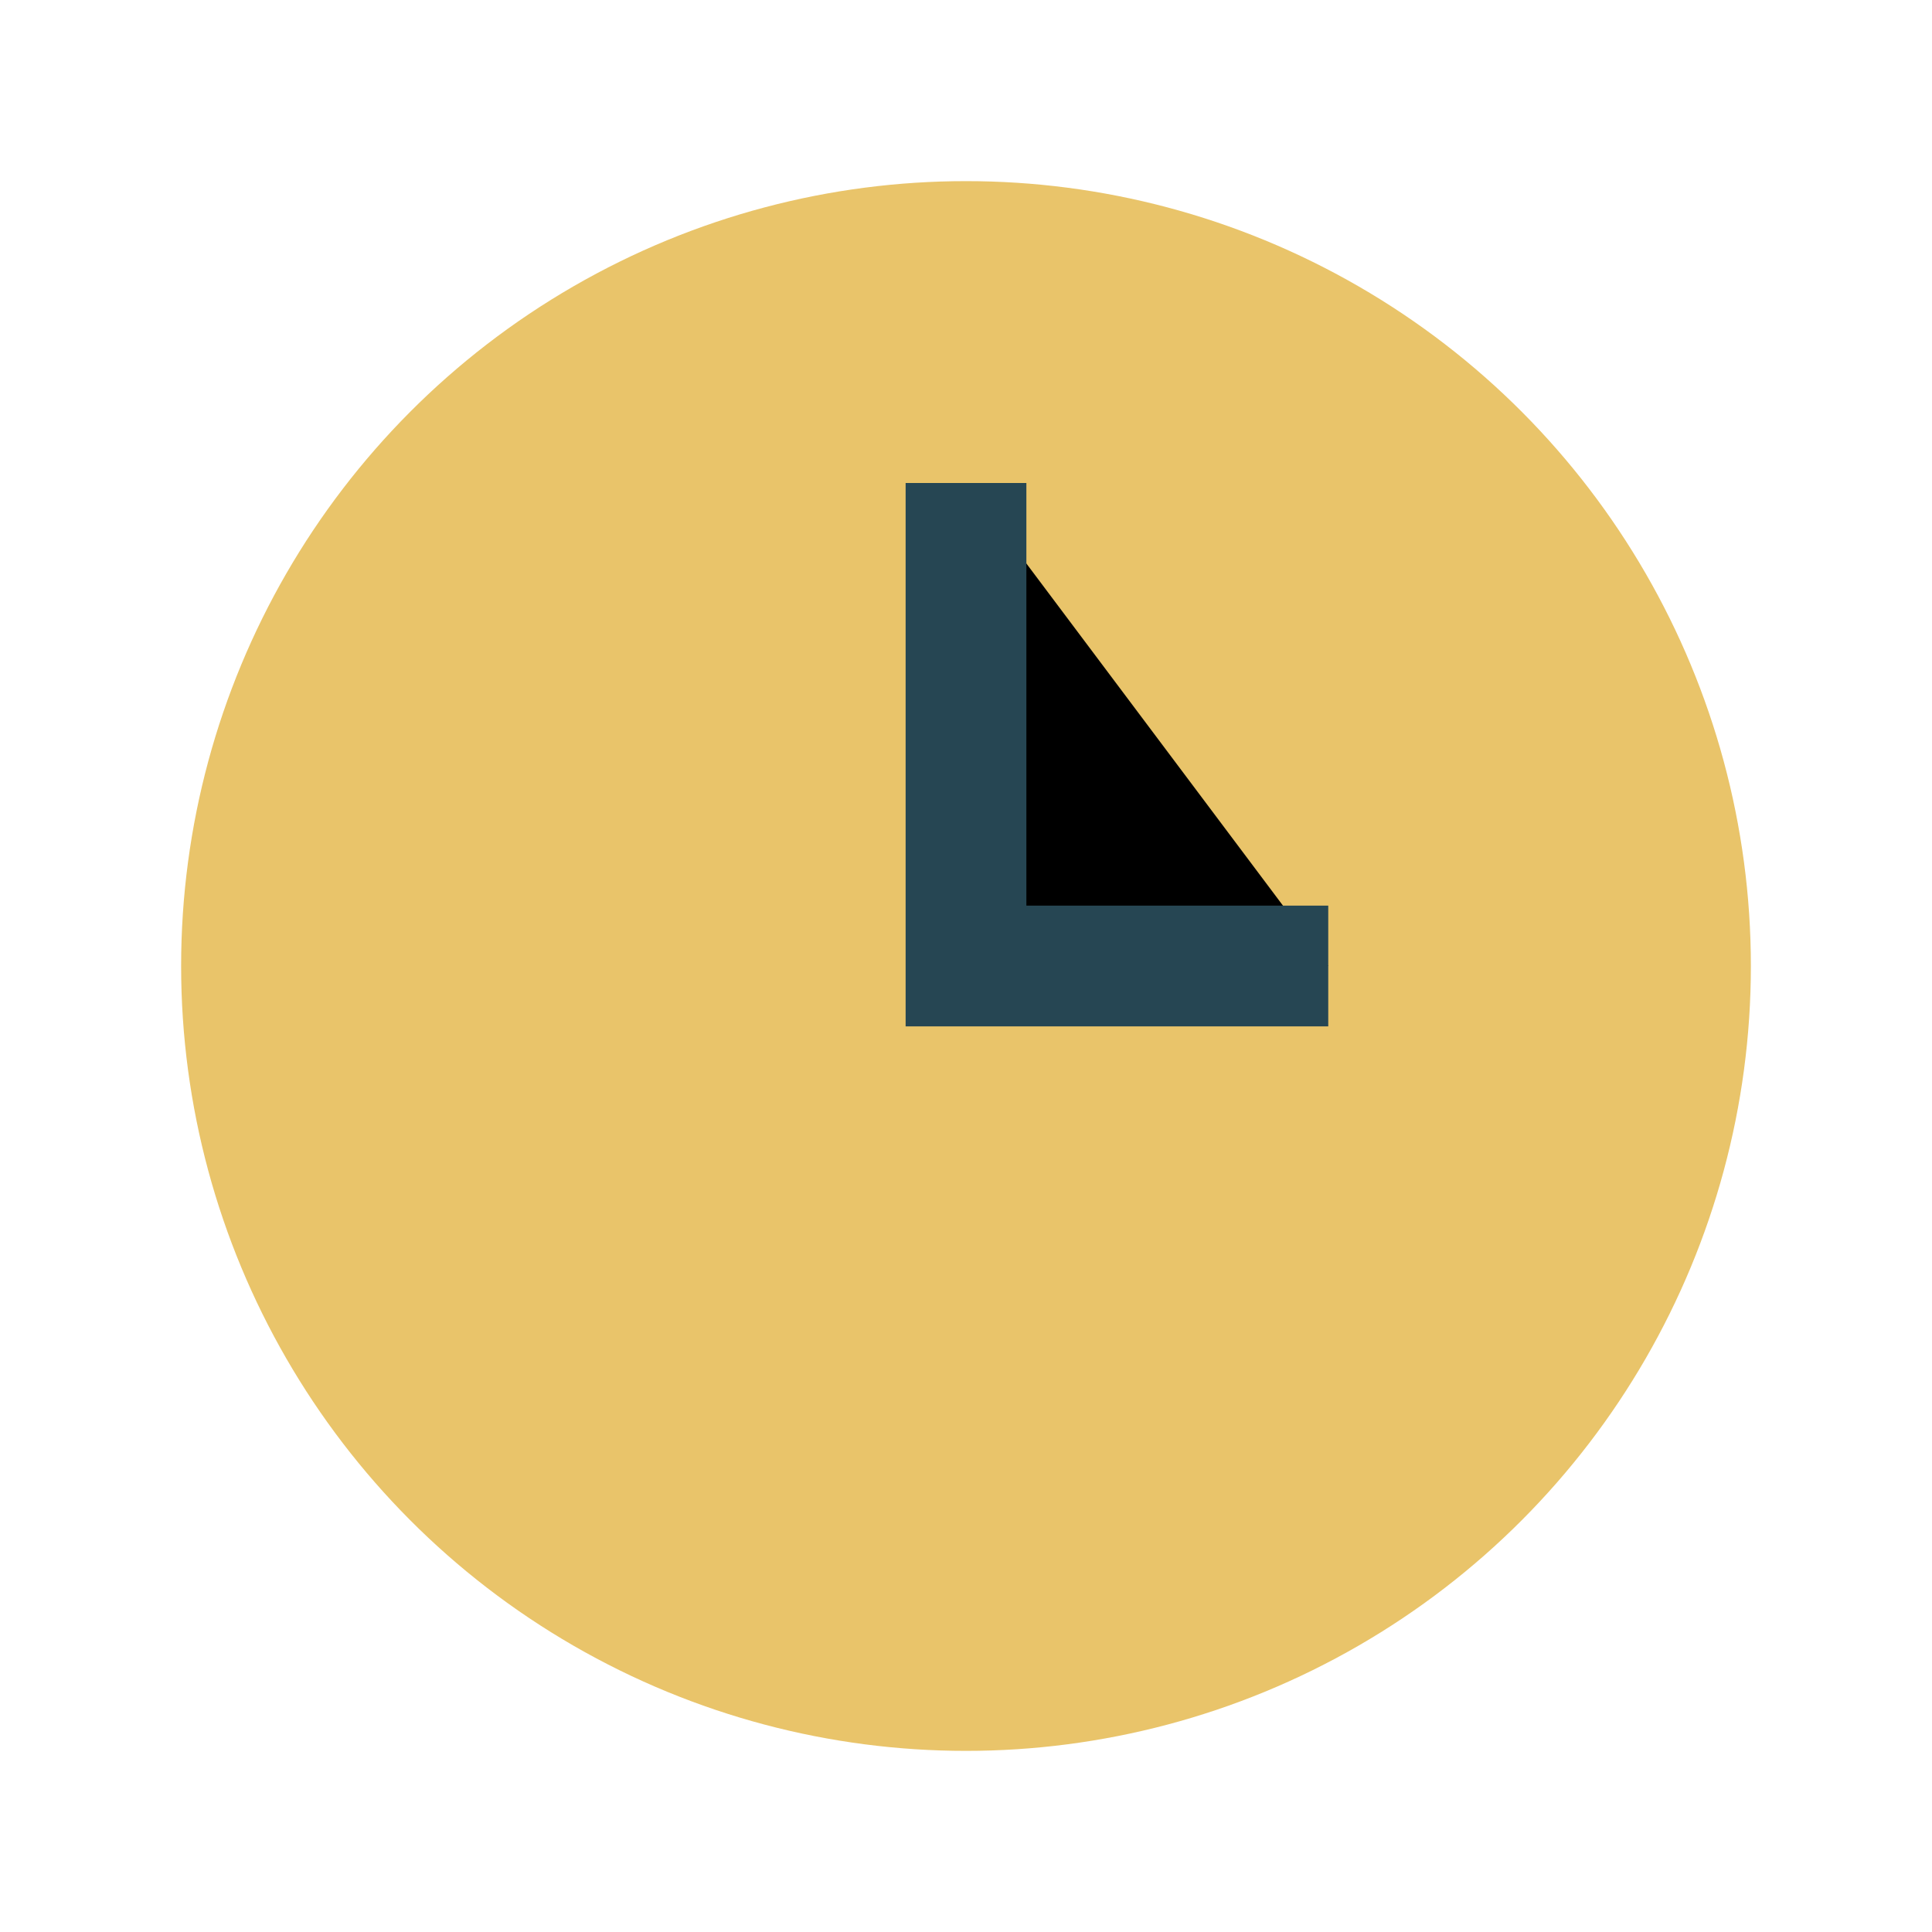
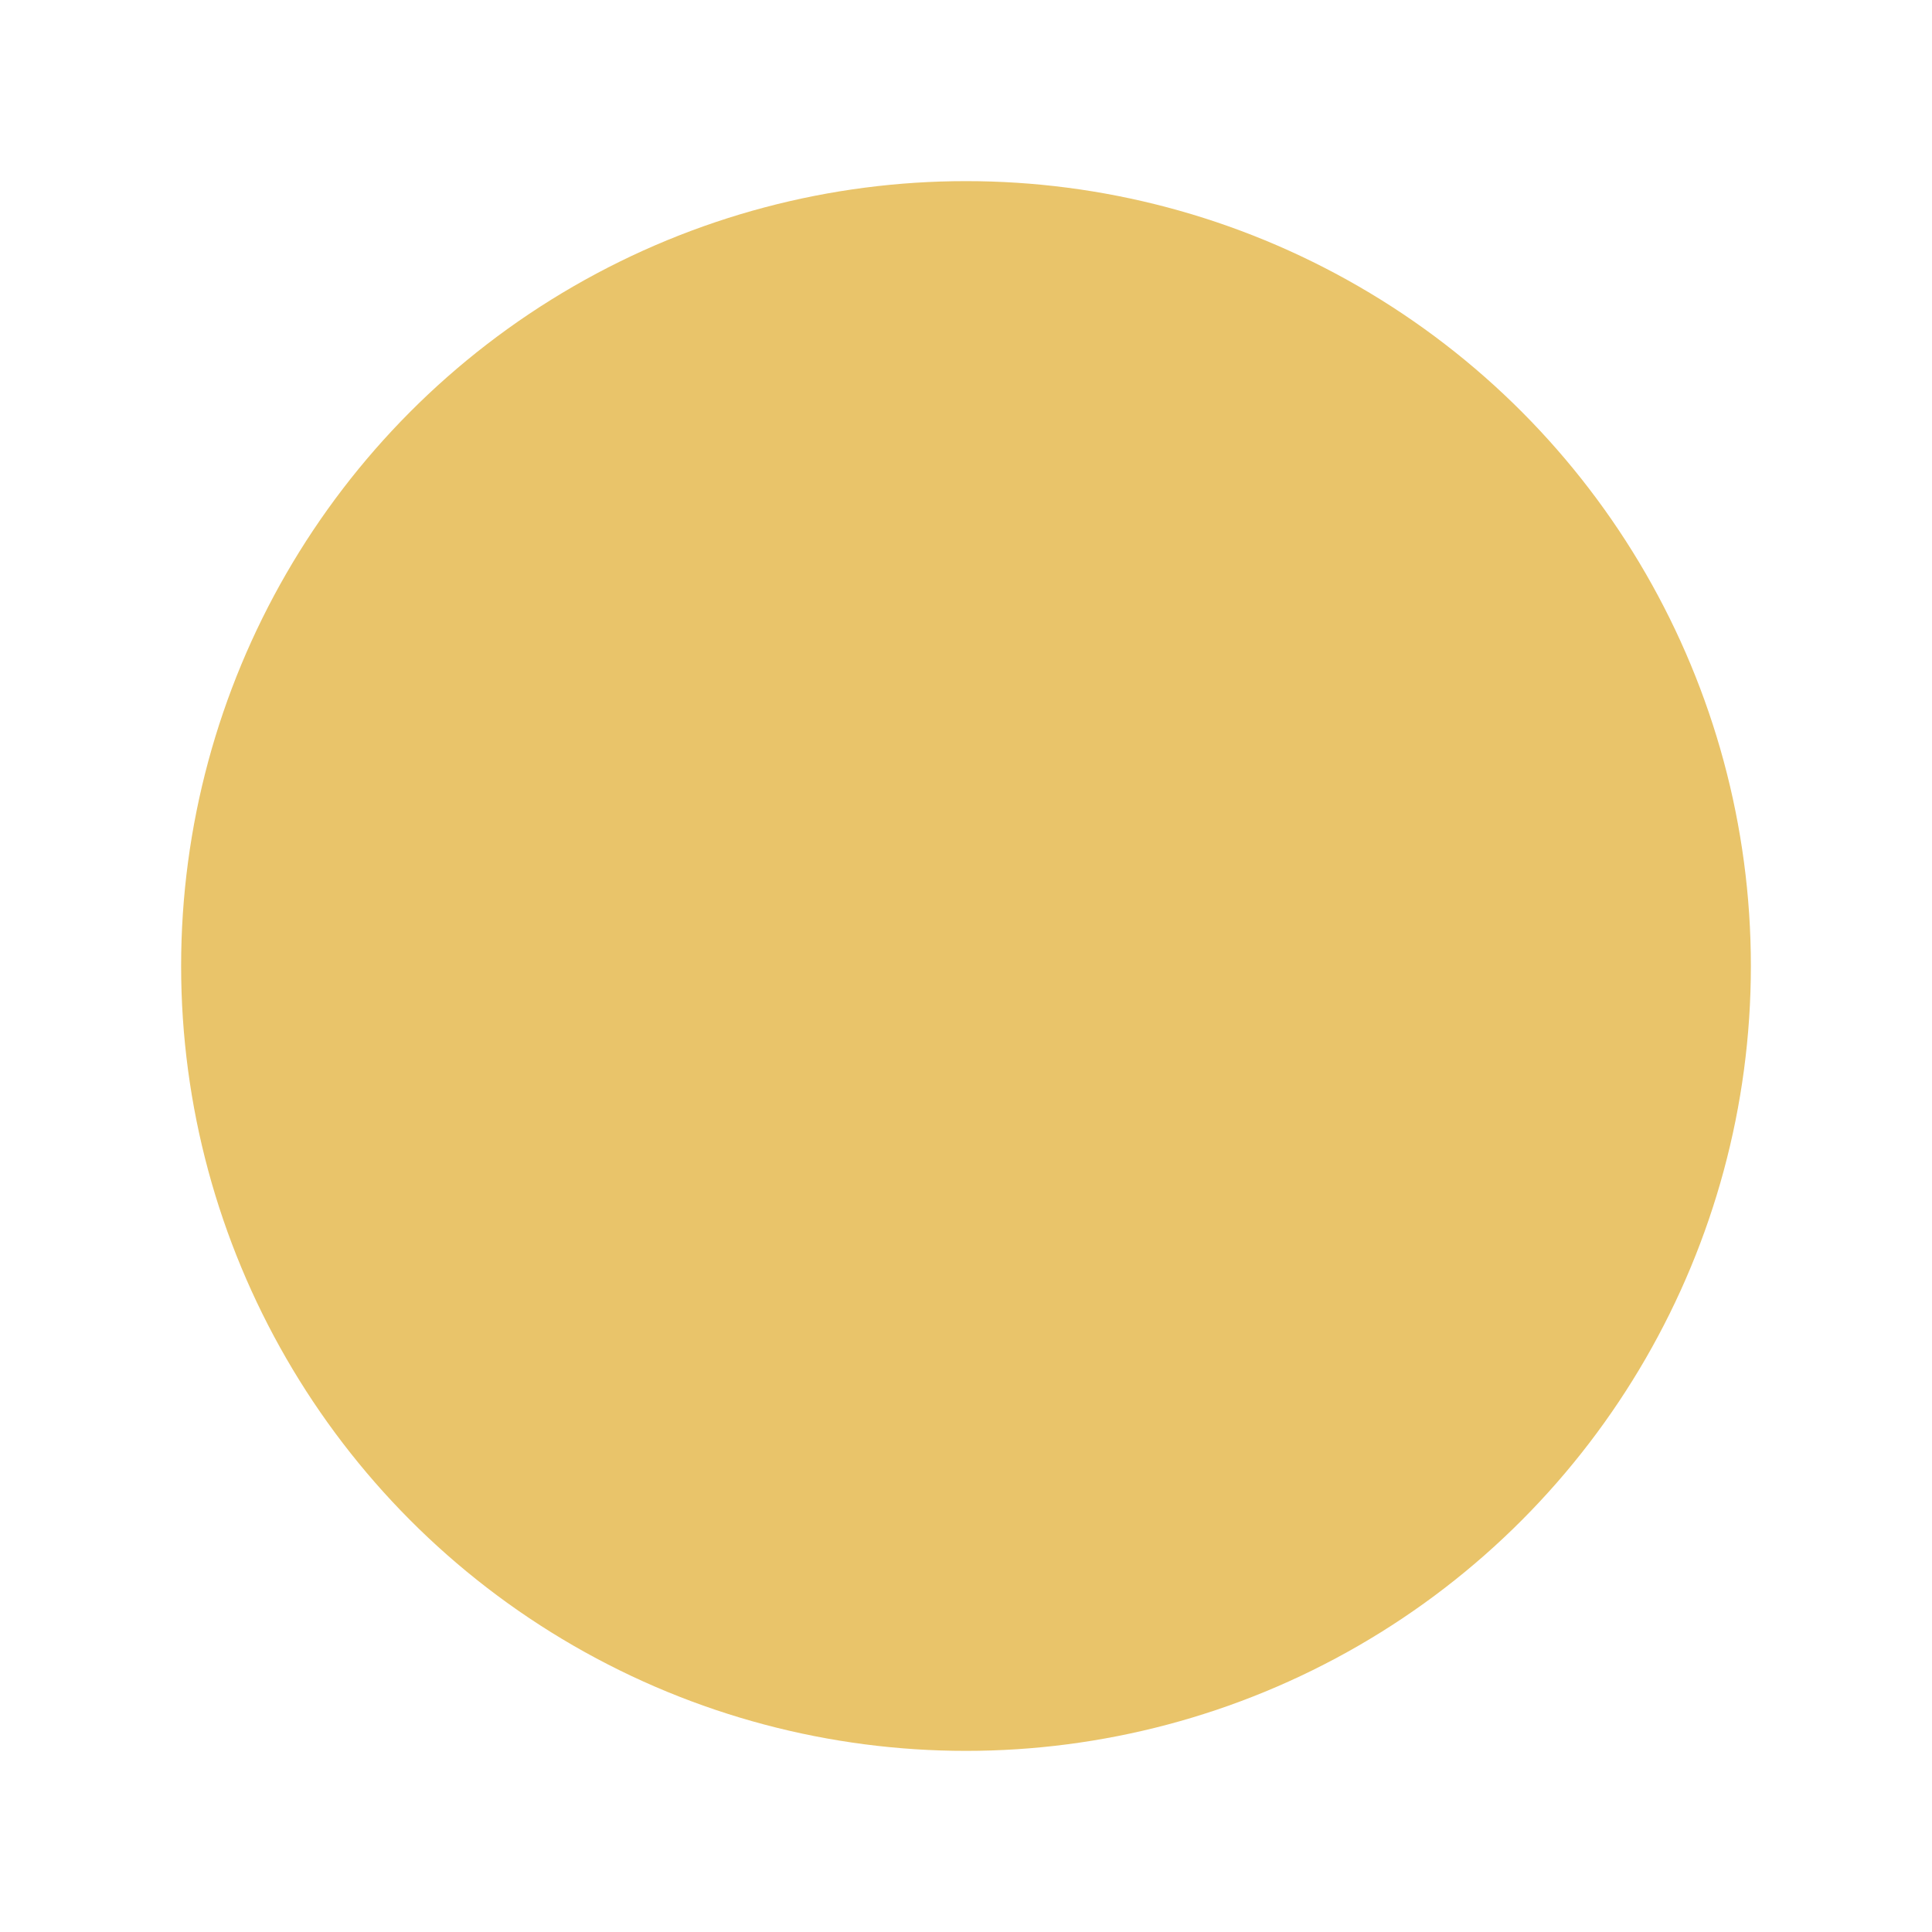
<svg xmlns="http://www.w3.org/2000/svg" width="32" height="32" viewBox="0 0 32 32">
  <circle cx="16" cy="16" r="13" fill="#e9c46a" />
-   <path d="M16 8v8h6" stroke="#264653" stroke-width="2" />
</svg>